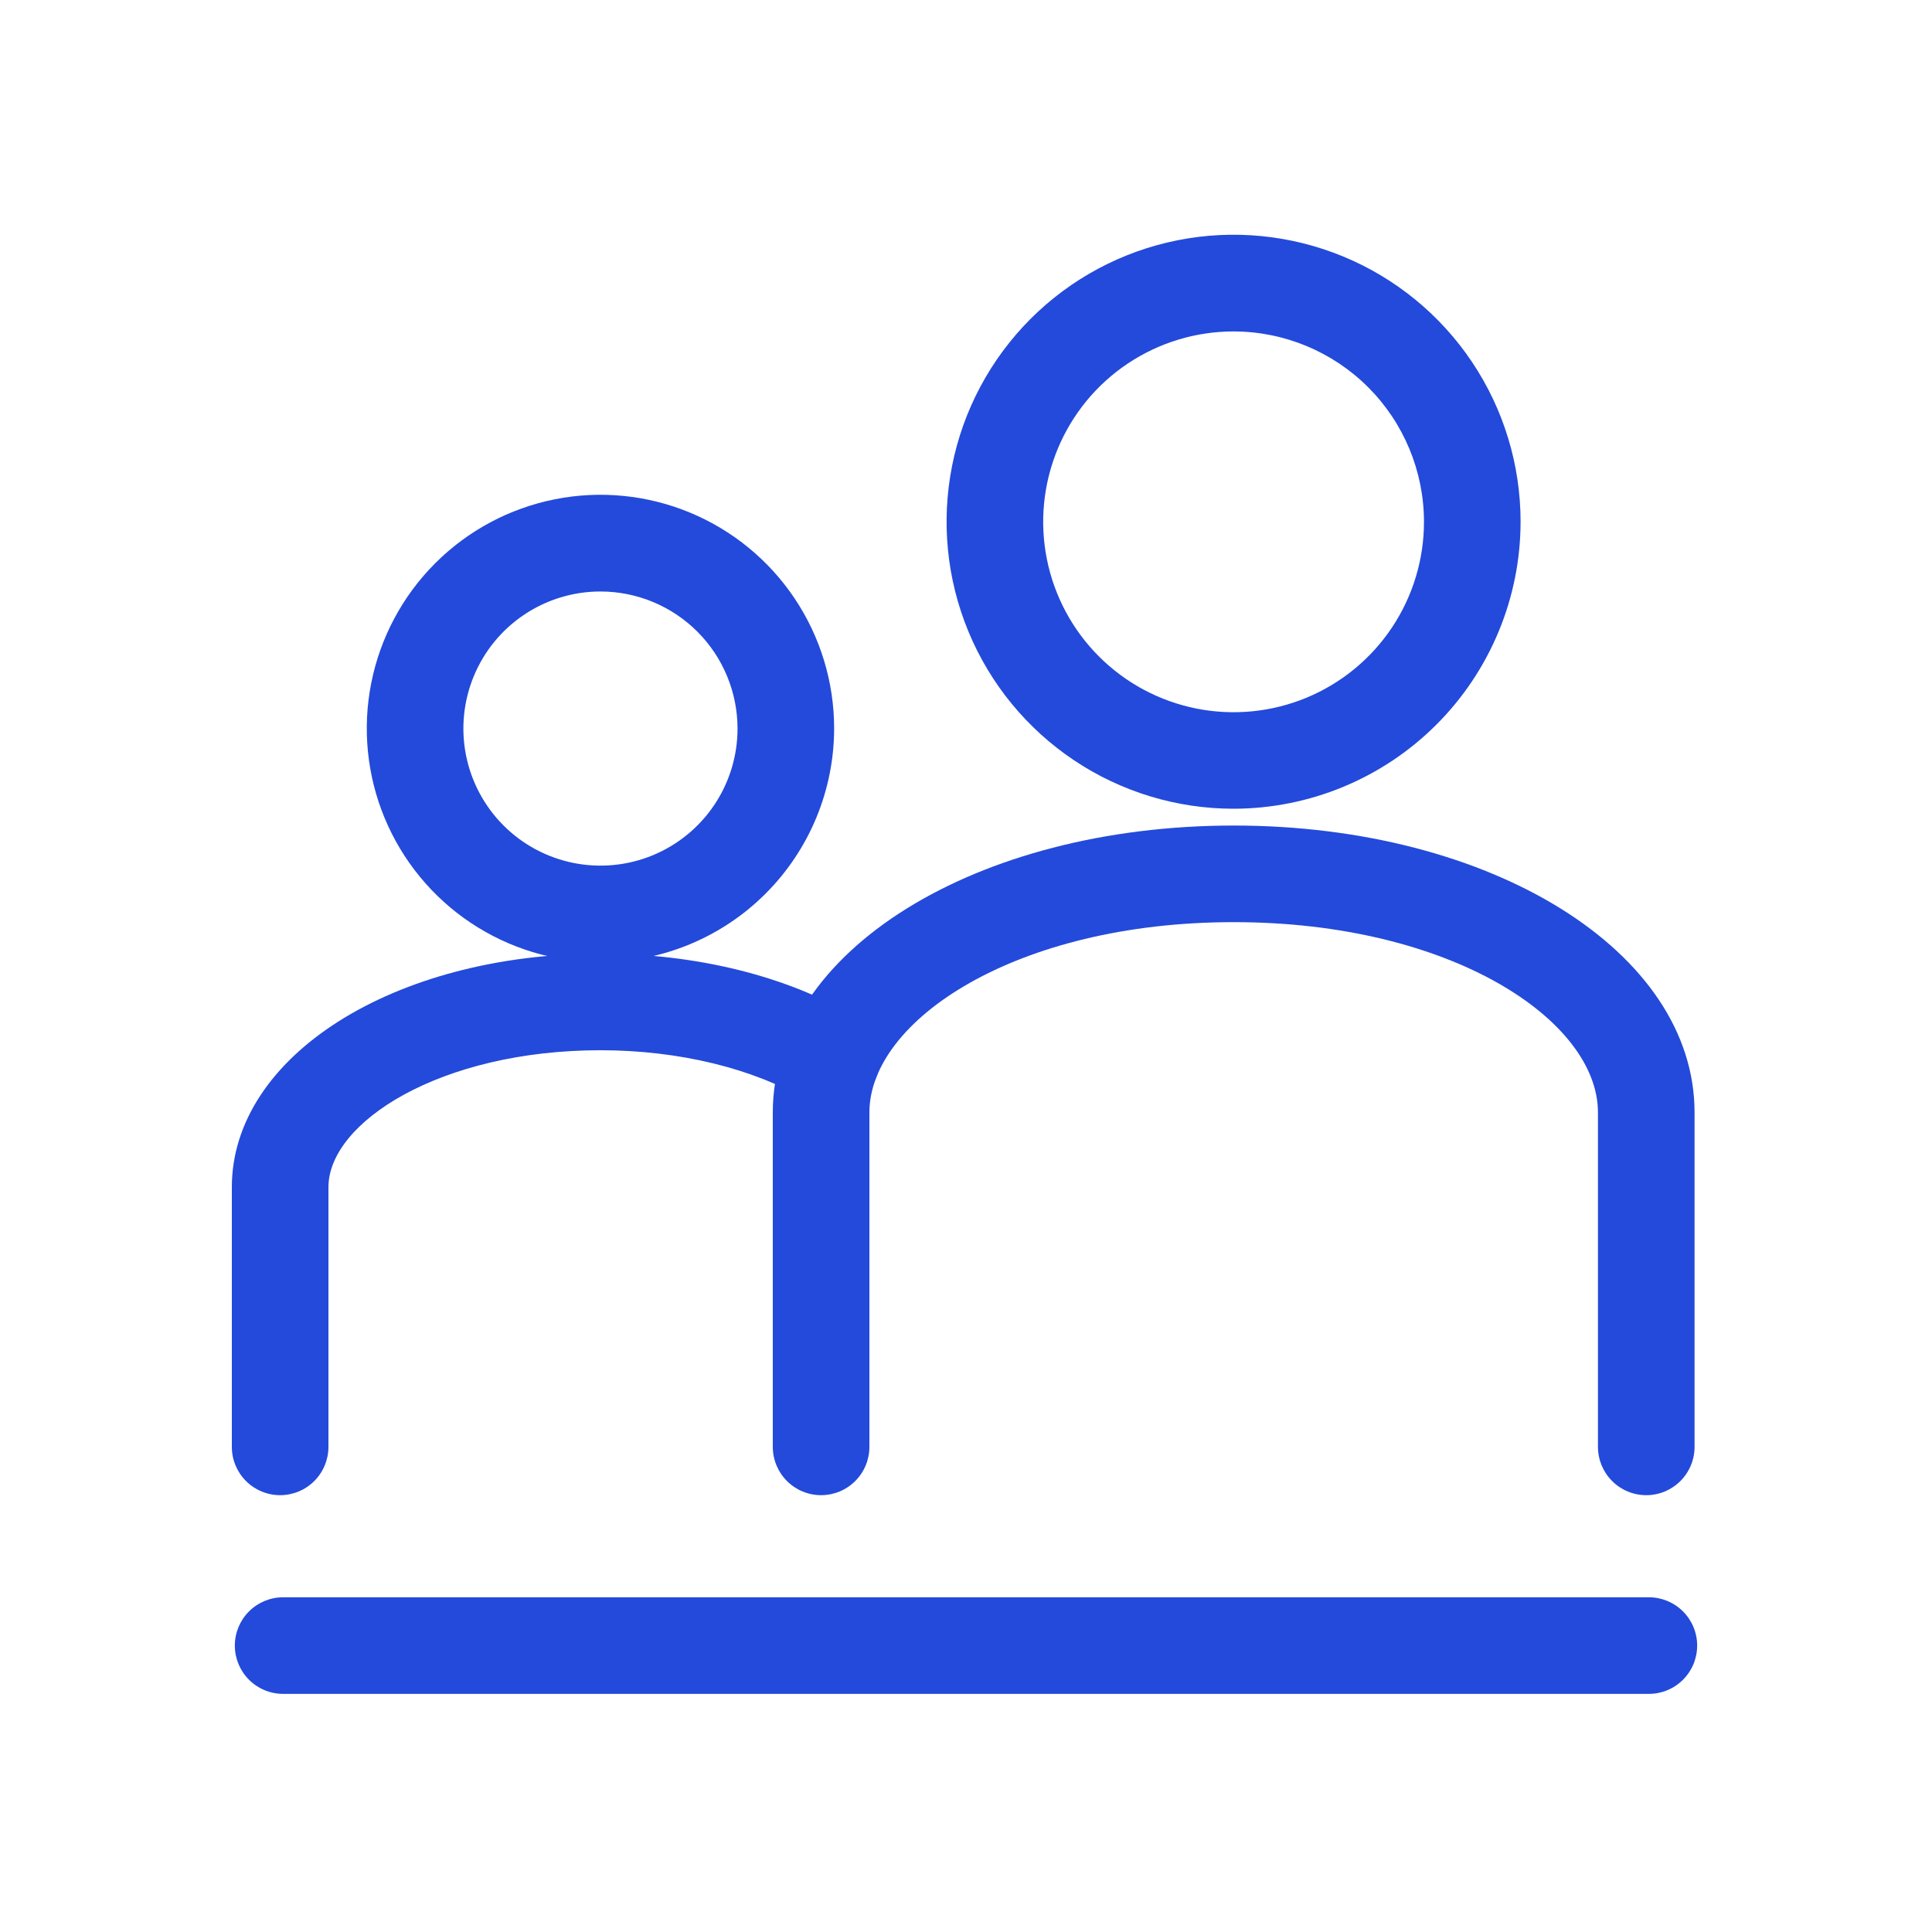
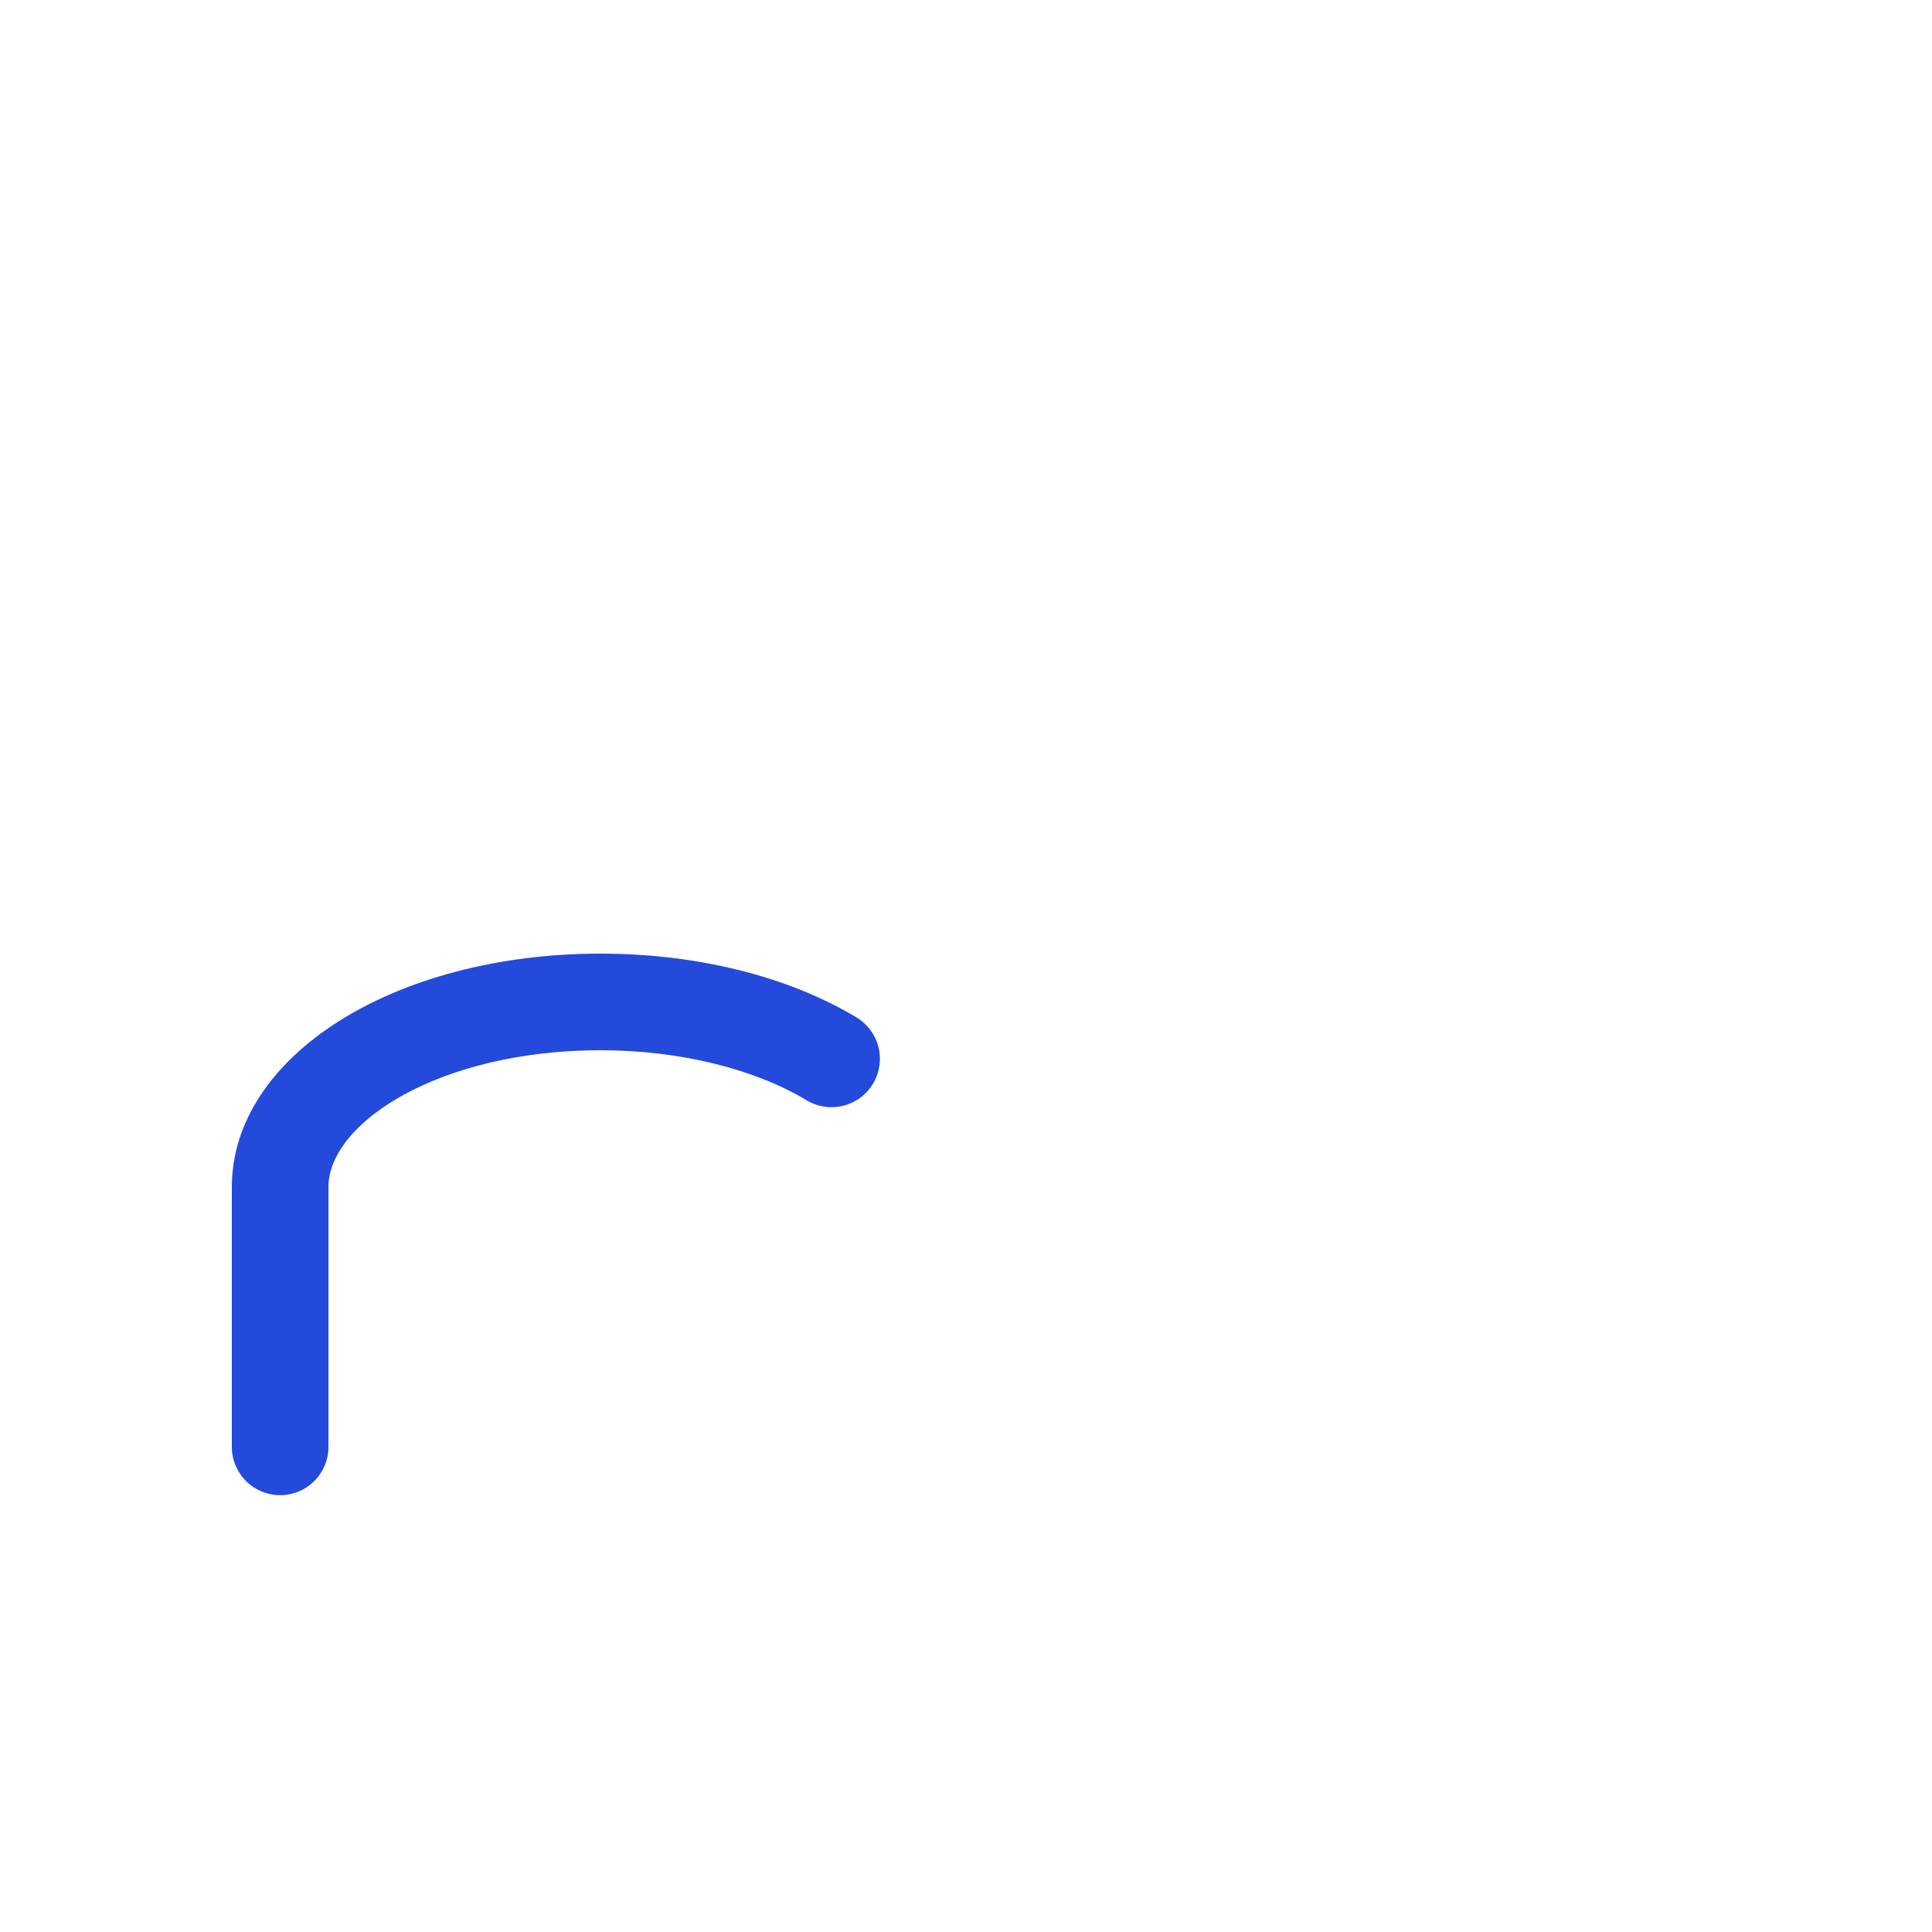
<svg xmlns="http://www.w3.org/2000/svg" width="200" height="200" viewBox="0 0 200 200" fill="none">
-   <path d="M170.69 175.35H29.31C27.983 175.35 26.712 174.823 25.774 173.885C24.836 172.947 24.31 171.676 24.31 170.35C24.31 169.024 24.836 167.752 25.774 166.814C26.712 165.876 27.983 165.35 29.31 165.35H170.69C172.016 165.35 173.287 165.876 174.225 166.814C175.163 167.752 175.69 169.024 175.69 170.35C175.69 171.676 175.163 172.947 174.225 173.885C173.287 174.823 172.016 175.35 170.69 175.35Z" fill="#234ADA" />
-   <path d="M62.17 99.6C57.385 99.602 52.707 98.185 48.728 95.528C44.748 92.871 41.646 89.094 39.814 84.674C37.981 80.254 37.501 75.39 38.433 70.697C39.366 66.004 41.669 61.692 45.051 58.308C48.434 54.924 52.744 52.62 57.437 51.685C62.13 50.751 66.994 51.23 71.415 53.06C75.835 54.891 79.614 57.991 82.272 61.969C84.931 65.948 86.35 70.625 86.35 75.41C86.342 81.821 83.792 87.968 79.259 92.502C74.727 97.037 68.581 99.589 62.17 99.6ZM62.17 61.23C59.362 61.228 56.617 62.059 54.282 63.617C51.947 65.175 50.127 67.391 49.052 69.985C47.977 72.578 47.695 75.432 48.242 78.186C48.789 80.939 50.141 83.469 52.126 85.454C54.111 87.439 56.64 88.79 59.394 89.338C62.147 89.885 65.001 89.603 67.595 88.528C70.188 87.452 72.404 85.632 73.963 83.297C75.521 80.962 76.352 78.217 76.35 75.41C76.344 71.651 74.849 68.047 72.191 65.389C69.533 62.731 65.929 61.235 62.17 61.23Z" fill="#234ADA" />
  <path d="M29 154.78C27.674 154.78 26.402 154.253 25.465 153.315C24.527 152.378 24 151.106 24 149.78V122.9C24 109.34 40.77 98.72 62.17 98.72C72.17 98.72 81.57 101.07 88.66 105.32C89.223 105.659 89.715 106.105 90.105 106.634C90.496 107.162 90.779 107.763 90.938 108.401C91.097 109.039 91.128 109.701 91.031 110.352C90.933 111.002 90.709 111.626 90.37 112.19C90.031 112.753 89.585 113.244 89.056 113.635C88.528 114.026 87.927 114.309 87.289 114.468C86.651 114.626 85.988 114.658 85.338 114.56C84.688 114.463 84.063 114.239 83.5 113.9C78.03 110.61 70.26 108.72 62.17 108.72C45.57 108.72 34 116.19 34 122.9V149.78C34 151.106 33.473 152.378 32.535 153.315C31.598 154.253 30.326 154.78 29 154.78Z" fill="#234ADA" />
-   <path d="M127.71 83.72C121.834 83.722 116.089 81.981 111.203 78.718C106.316 75.455 102.506 70.817 100.256 65.389C98.005 59.961 97.415 53.987 98.559 48.224C99.704 42.46 102.531 37.165 106.685 33.009C110.839 28.852 116.132 26.021 121.894 24.873C127.657 23.724 133.631 24.311 139.061 26.558C144.49 28.804 149.131 32.611 152.398 37.495C155.664 42.38 157.408 48.124 157.41 54C157.405 61.877 154.275 69.43 148.707 75.002C143.139 80.574 135.587 83.709 127.71 83.72ZM127.71 34.31C123.811 34.308 119.998 35.463 116.755 37.628C113.512 39.794 110.984 42.872 109.492 46.475C107.999 50.077 107.608 54.042 108.369 57.866C109.13 61.691 111.009 65.204 113.767 67.96C116.525 70.717 120.039 72.594 123.864 73.353C127.689 74.112 131.653 73.719 135.254 72.225C138.856 70.73 141.934 68.201 144.098 64.957C146.261 61.712 147.414 57.899 147.41 54C147.4 48.779 145.32 43.776 141.628 40.085C137.935 36.394 132.931 34.318 127.71 34.31Z" fill="#234ADA" />
-   <path d="M170.42 154.78C169.094 154.78 167.822 154.253 166.884 153.315C165.947 152.378 165.42 151.106 165.42 149.78V115.16C165.42 105.65 150.27 95.46 127.71 95.46C105.15 95.46 90 105.65 90 115.16V149.78C90 151.106 89.473 152.378 88.535 153.315C87.598 154.253 86.326 154.78 85 154.78C83.674 154.78 82.402 154.253 81.465 153.315C80.527 152.378 80 151.106 80 149.78V115.16C80 98.51 101 85.46 127.71 85.46C154.42 85.46 175.42 98.51 175.42 115.16V149.78C175.42 150.437 175.291 151.087 175.039 151.693C174.788 152.3 174.42 152.851 173.956 153.315C173.491 153.78 172.94 154.148 172.333 154.399C171.727 154.651 171.077 154.78 170.42 154.78Z" fill="#234ADA" />
</svg>